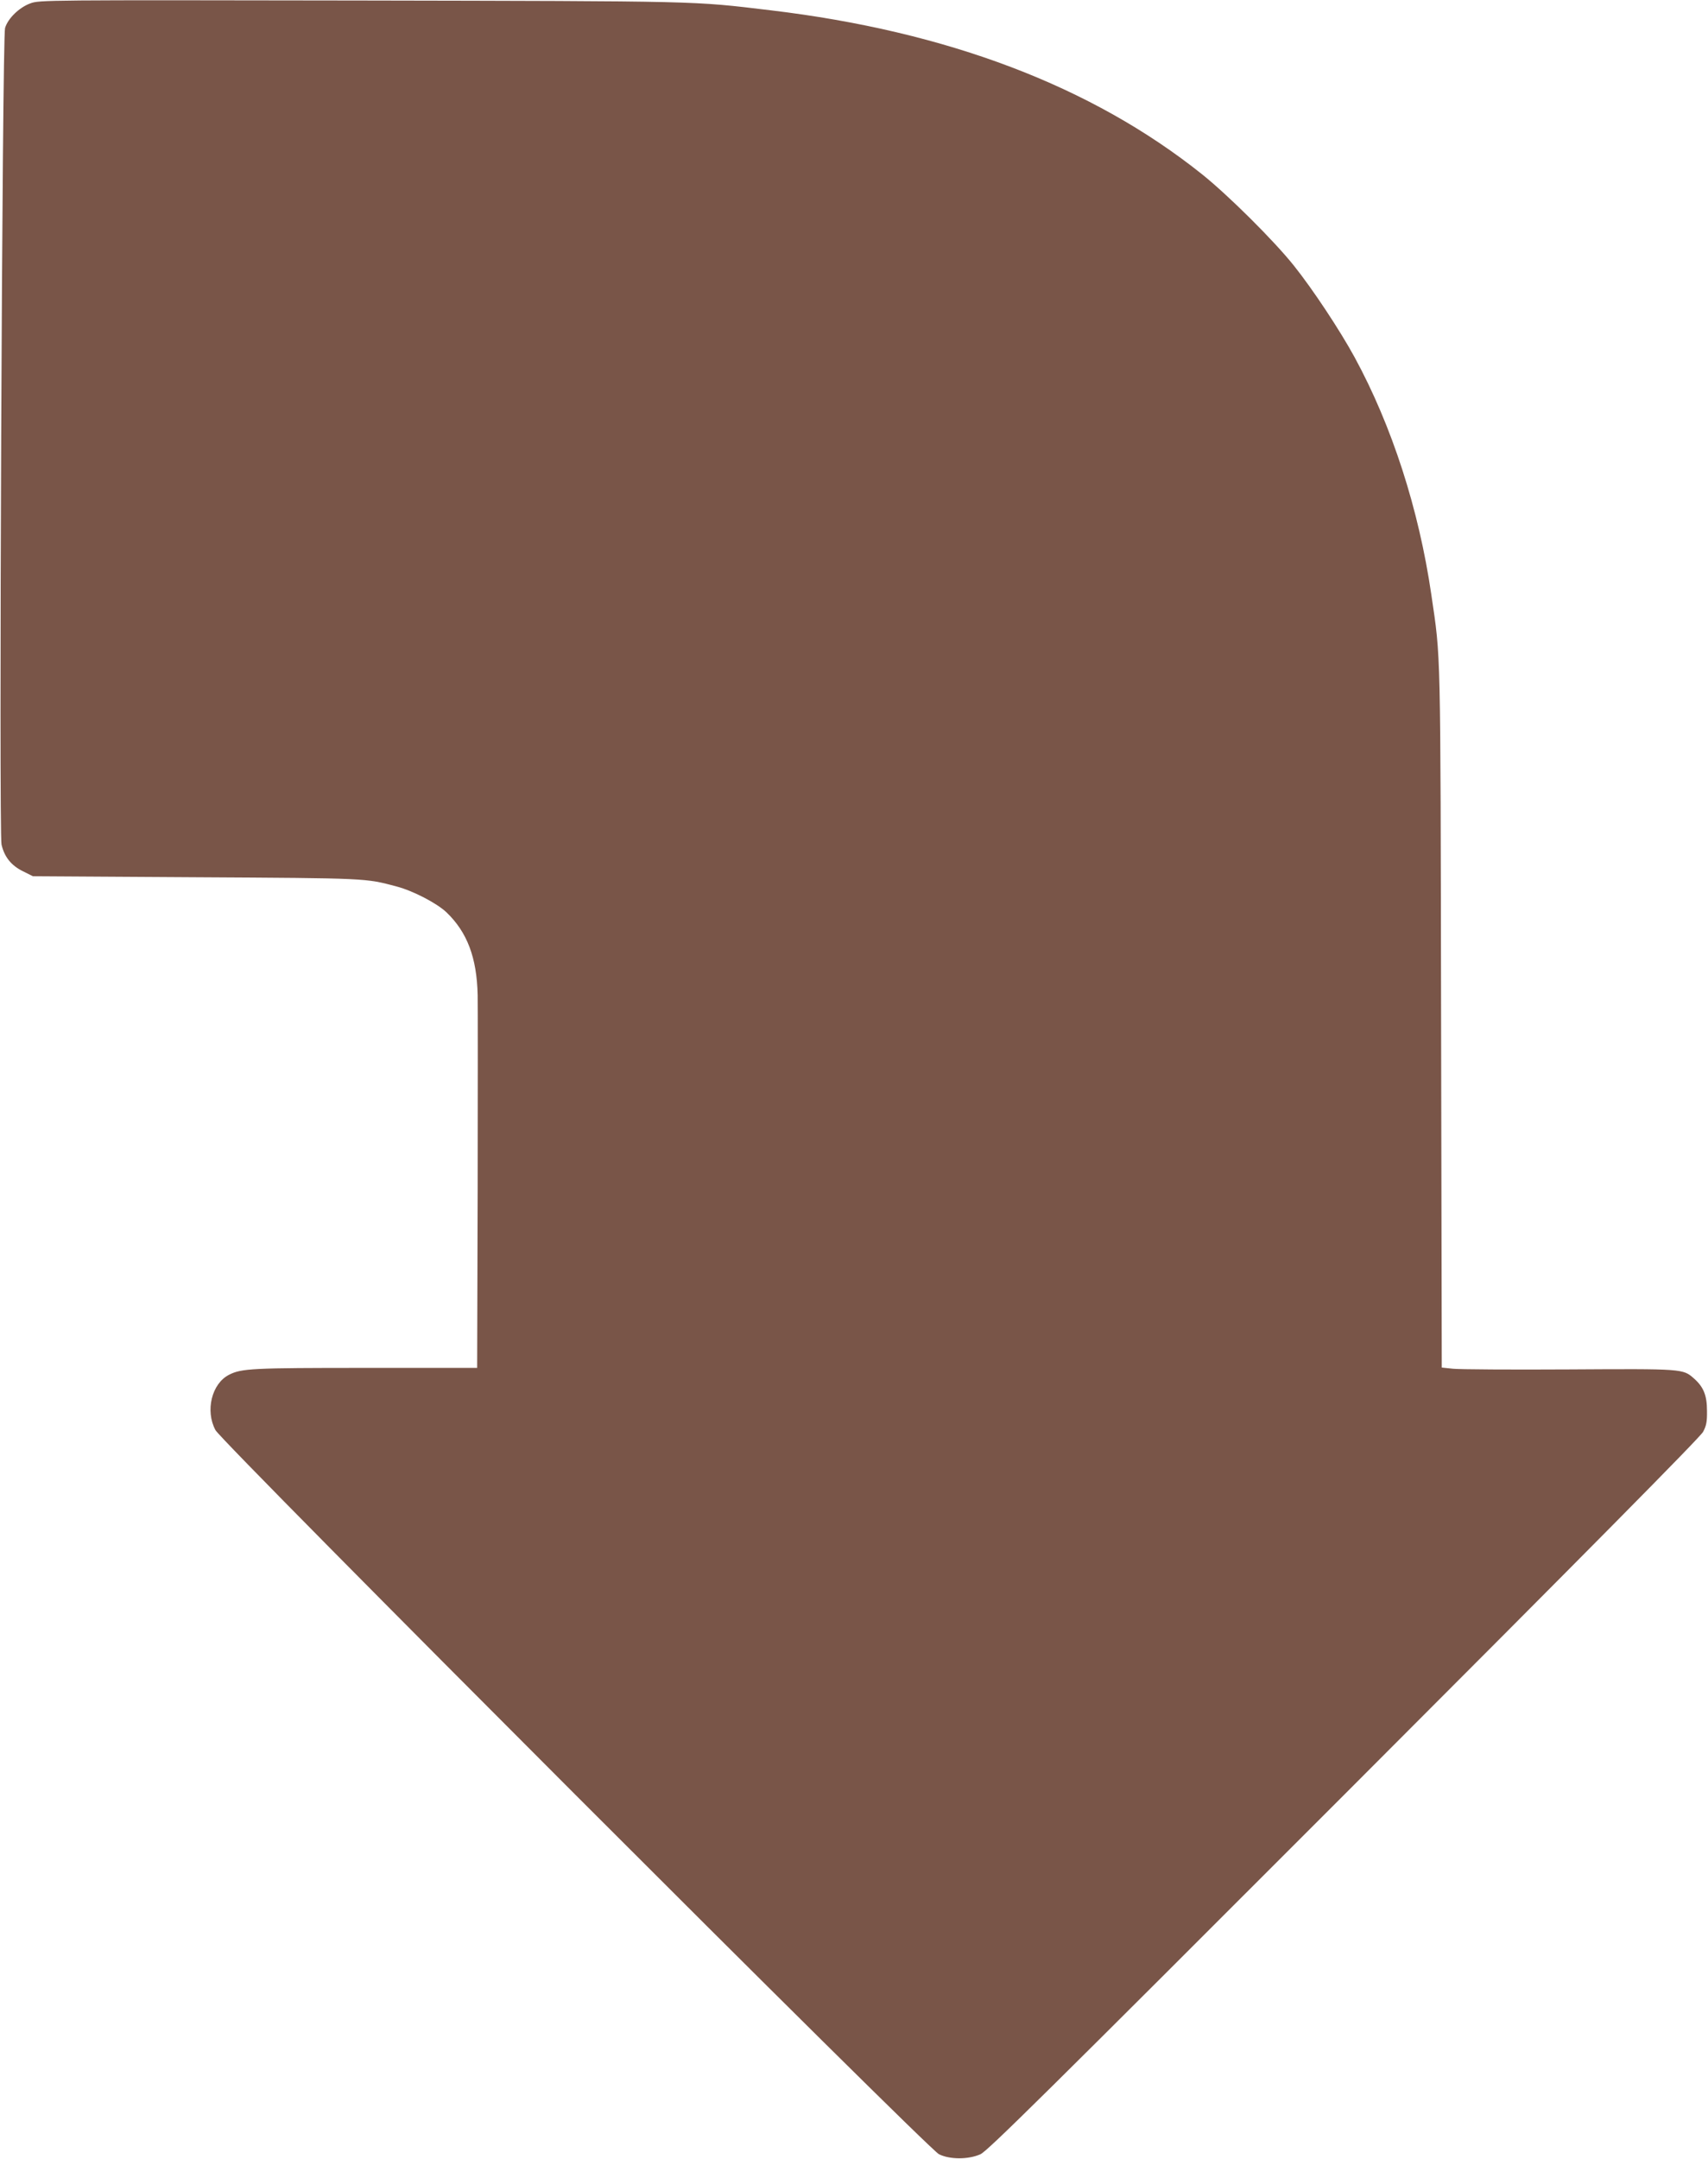
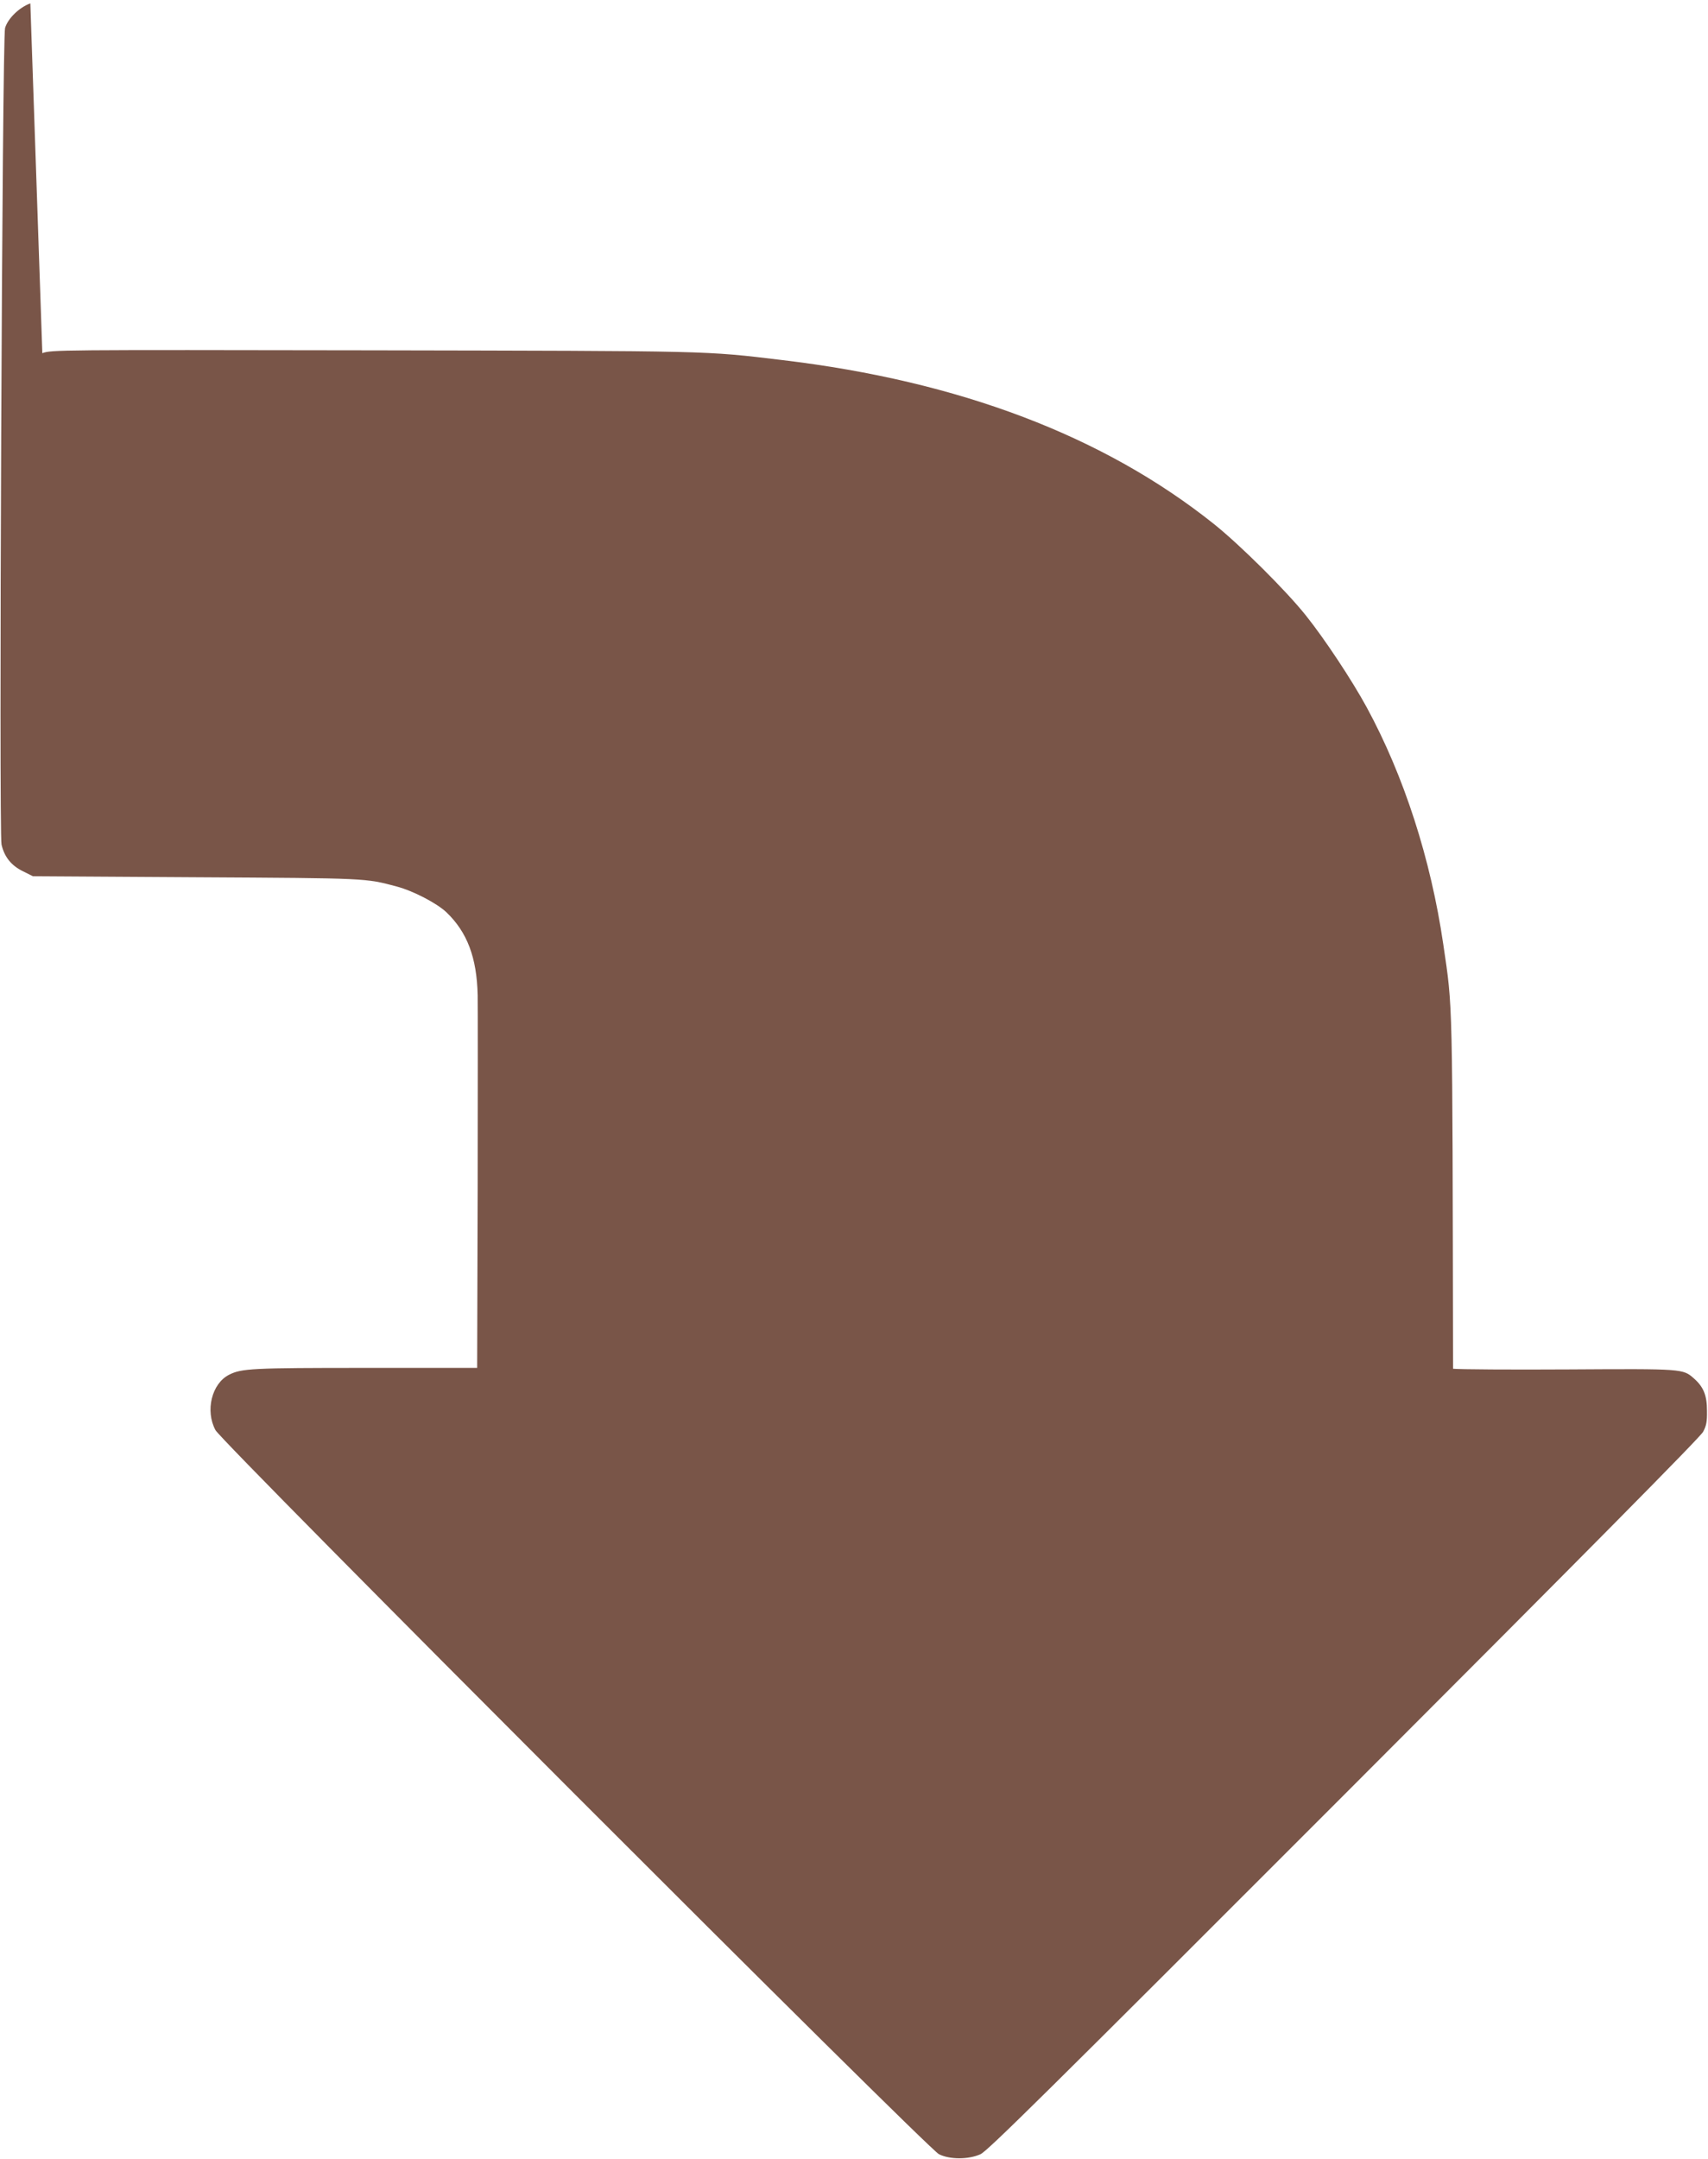
<svg xmlns="http://www.w3.org/2000/svg" version="1.0" width="1013pt" height="1280pt" viewBox="0 0 1013 1280" preserveAspectRatio="xMidYMid meet">
  <g transform="translate(0,1280) scale(0.1,-0.1)" fill="#795548" stroke="none">
-     <path d="M180 12780 c-66 -24 -133 -89 -150 -146 -17 -57 -37 -4767 -21 -4841 17 -74 58 -125 128 -159 l58 -29 965 -6 c1026 -6 1005 -5 1193 -55 98 -26 238 -99 295 -153 123 -118 180 -268 185 -491 1 -52 1 -571 0 -1152 l-3 -1058 -658 0 c-678 0 -740 -3 -814 -41 -102 -52 -142 -213 -80 -328 39 -74 4223 -4260 4291 -4293 64 -32 175 -32 246 0 42 19 380 353 2156 2130 1439 1440 2114 2122 2130 2153 19 36 24 59 23 124 0 92 -20 142 -78 193 -65 57 -64 57 -741 53 -341 -2 -650 0 -687 4 l-67 7 -4 2067 c-4 2239 -1 2127 -58 2516 -74 506 -233 999 -455 1407 -86 158 -248 403 -360 543 -118 148 -390 418 -545 542 -654 522 -1510 847 -2559 972 -467 56 -397 54 -2440 58 -1867 3 -1896 3 -1950 -17z" />
+     <path d="M180 12780 c-66 -24 -133 -89 -150 -146 -17 -57 -37 -4767 -21 -4841 17 -74 58 -125 128 -159 l58 -29 965 -6 c1026 -6 1005 -5 1193 -55 98 -26 238 -99 295 -153 123 -118 180 -268 185 -491 1 -52 1 -571 0 -1152 l-3 -1058 -658 0 c-678 0 -740 -3 -814 -41 -102 -52 -142 -213 -80 -328 39 -74 4223 -4260 4291 -4293 64 -32 175 -32 246 0 42 19 380 353 2156 2130 1439 1440 2114 2122 2130 2153 19 36 24 59 23 124 0 92 -20 142 -78 193 -65 57 -64 57 -741 53 -341 -2 -650 0 -687 4 c-4 2239 -1 2127 -58 2516 -74 506 -233 999 -455 1407 -86 158 -248 403 -360 543 -118 148 -390 418 -545 542 -654 522 -1510 847 -2559 972 -467 56 -397 54 -2440 58 -1867 3 -1896 3 -1950 -17z" />
  </g>
</svg>